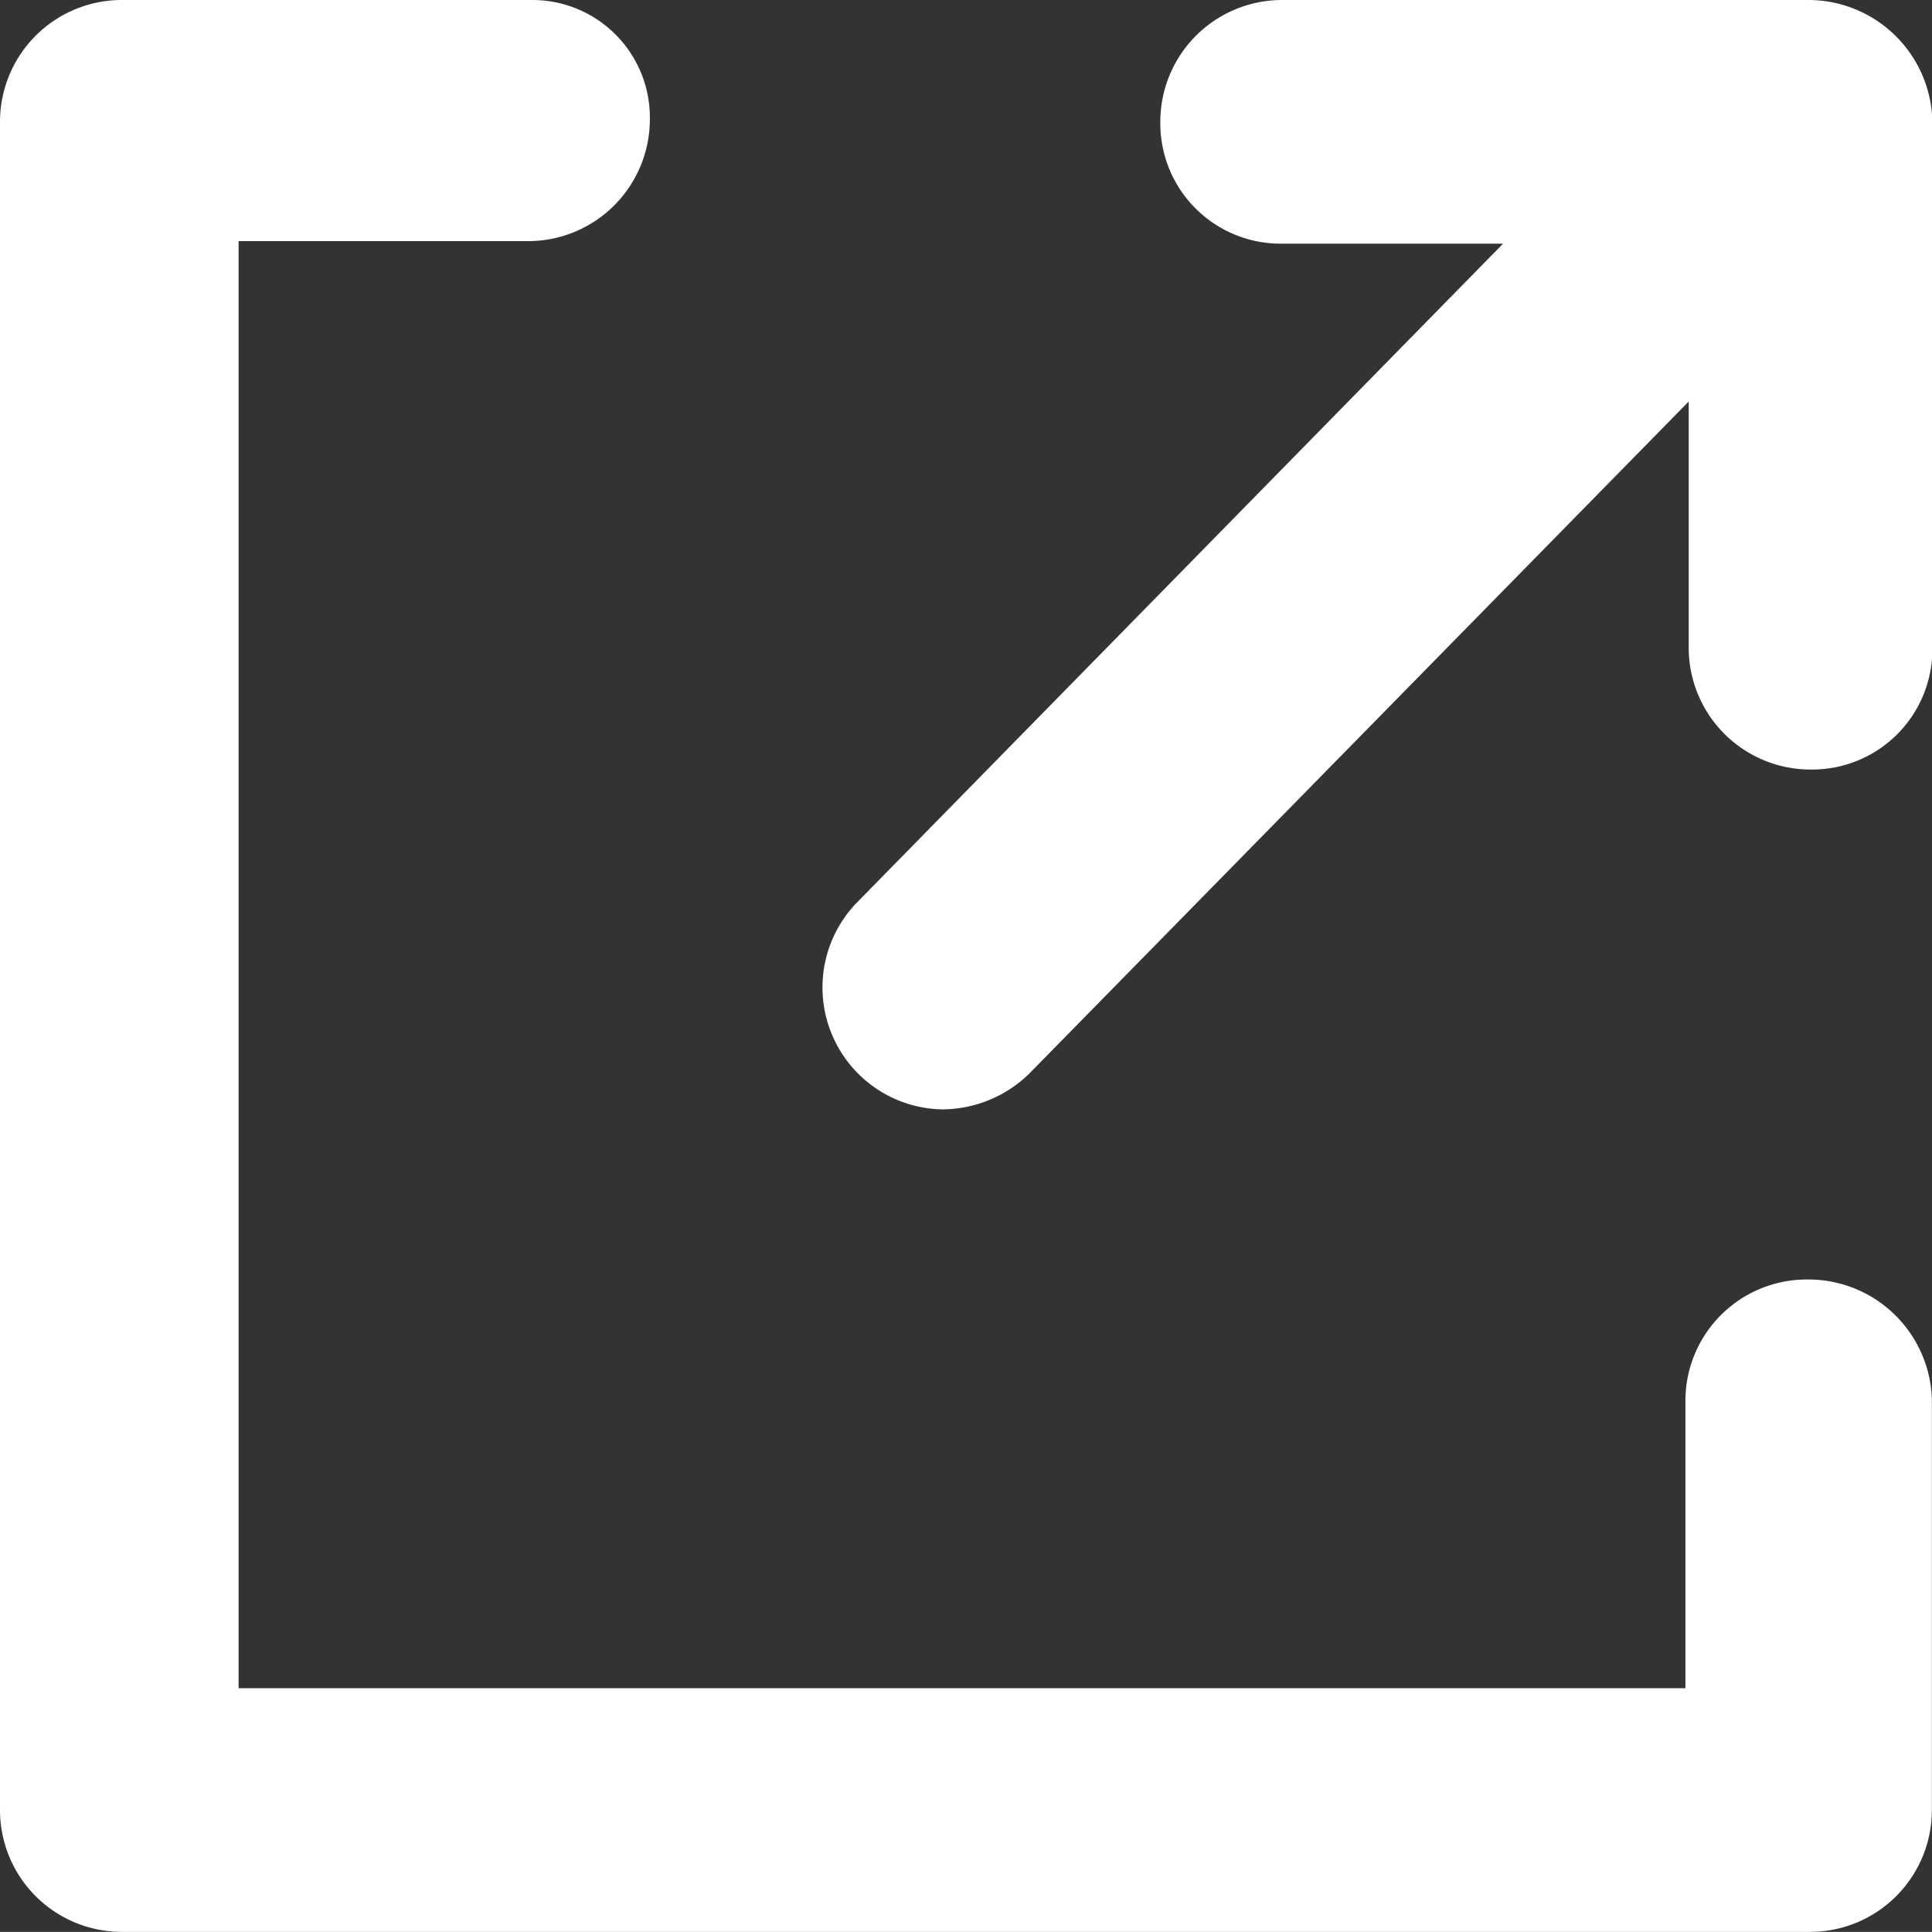
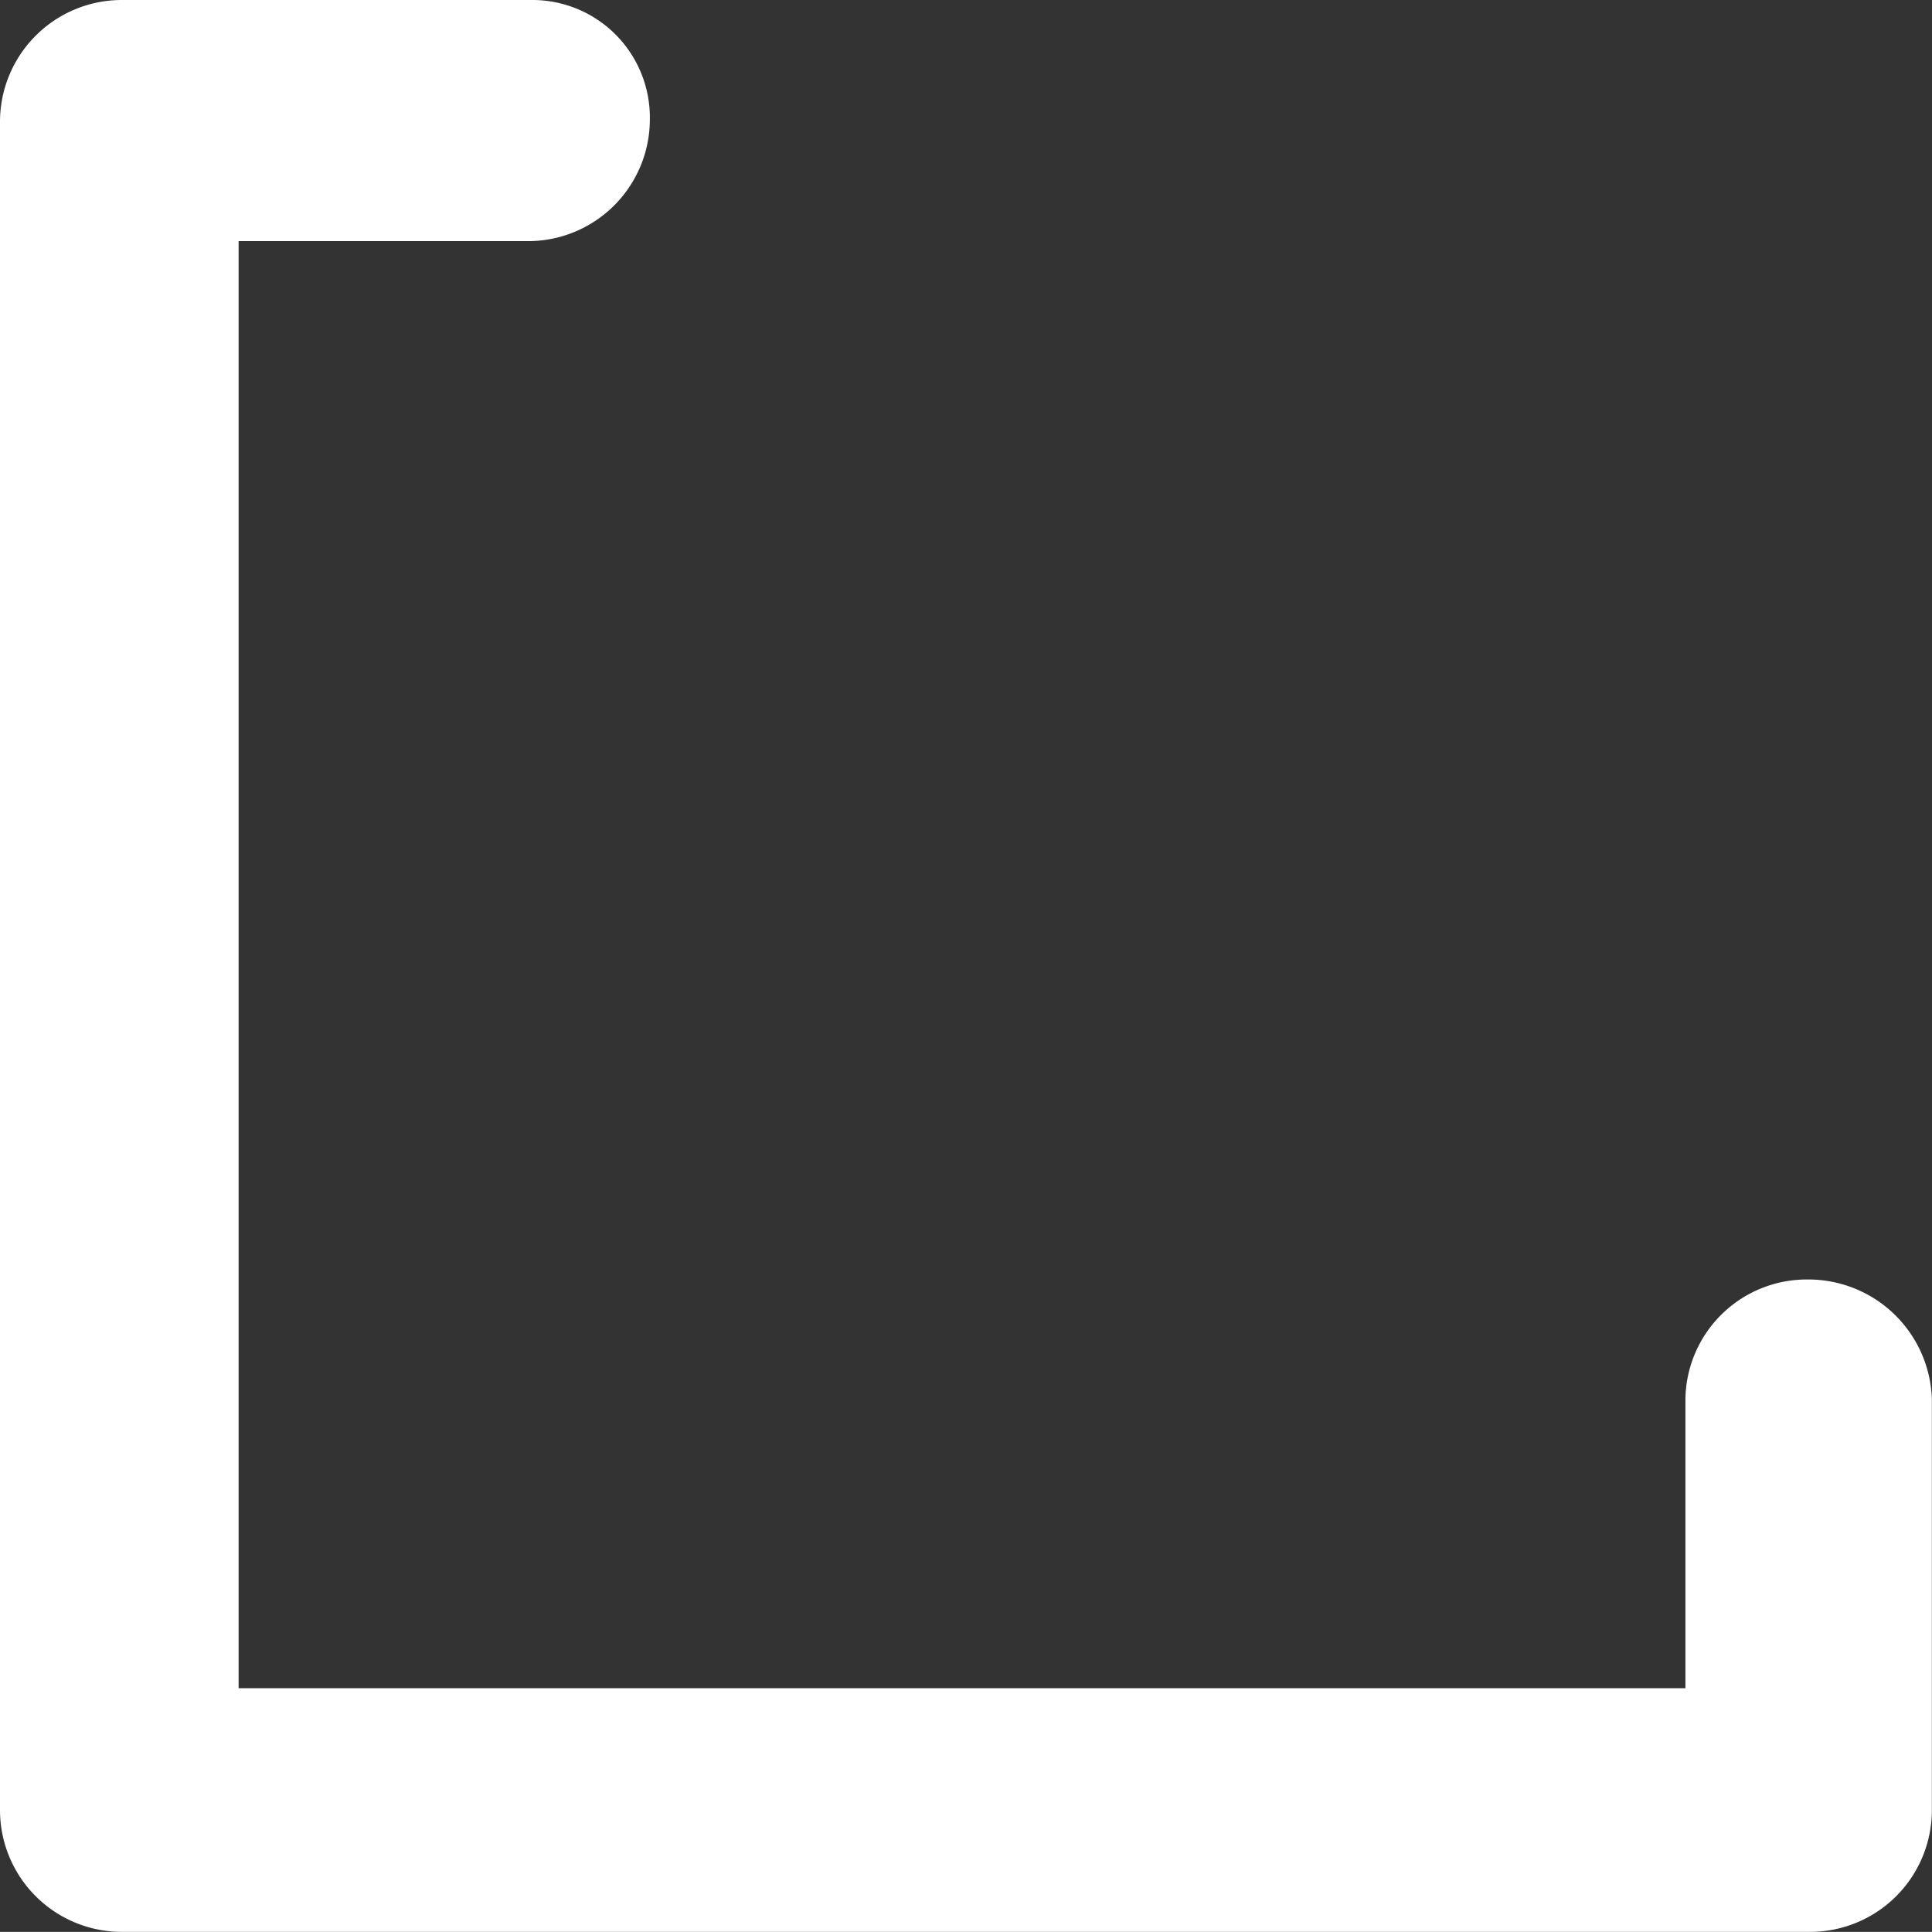
<svg xmlns="http://www.w3.org/2000/svg" width="15.287" height="15.286" viewBox="0 0 15.287 15.286">
  <rect x="0" y="0" width="15.287" height="15.286" fill="#333333" stroke="none" />
  <defs>
    <style>.a{fill:#fff;}</style>
  </defs>
  <g transform="translate(-280.856 -2587.857)">
    <path class="a" d="M26.3,22.124a.96.96,0,0,0-.964.944v2.29H13.888V13.908h2.29a.964.964,0,0,0,.964-.964A.93.93,0,0,0,16.2,12H12.964a.964.964,0,0,0-.964.964V26.322a.964.964,0,0,0,.964.964H26.322a.964.964,0,0,0,.964-.964V23.068A.978.978,0,0,0,26.3,22.124Z" transform="translate(268.856 2575.857)" />
-     <path class="a" d="M52.164,12H48.006a.964.964,0,0,0-.964.964.952.952,0,0,0,.964.964h1.748l-5.122,5.223a.965.965,0,0,0,.683,1.627A.992.992,0,0,0,46,20.5l5.223-5.323v1.948a.964.964,0,0,0,.964.964.952.952,0,0,0,.964-.964V12.964A.982.982,0,0,0,52.164,12Z" transform="translate(242.995 2575.857)" />
  </g>
</svg>